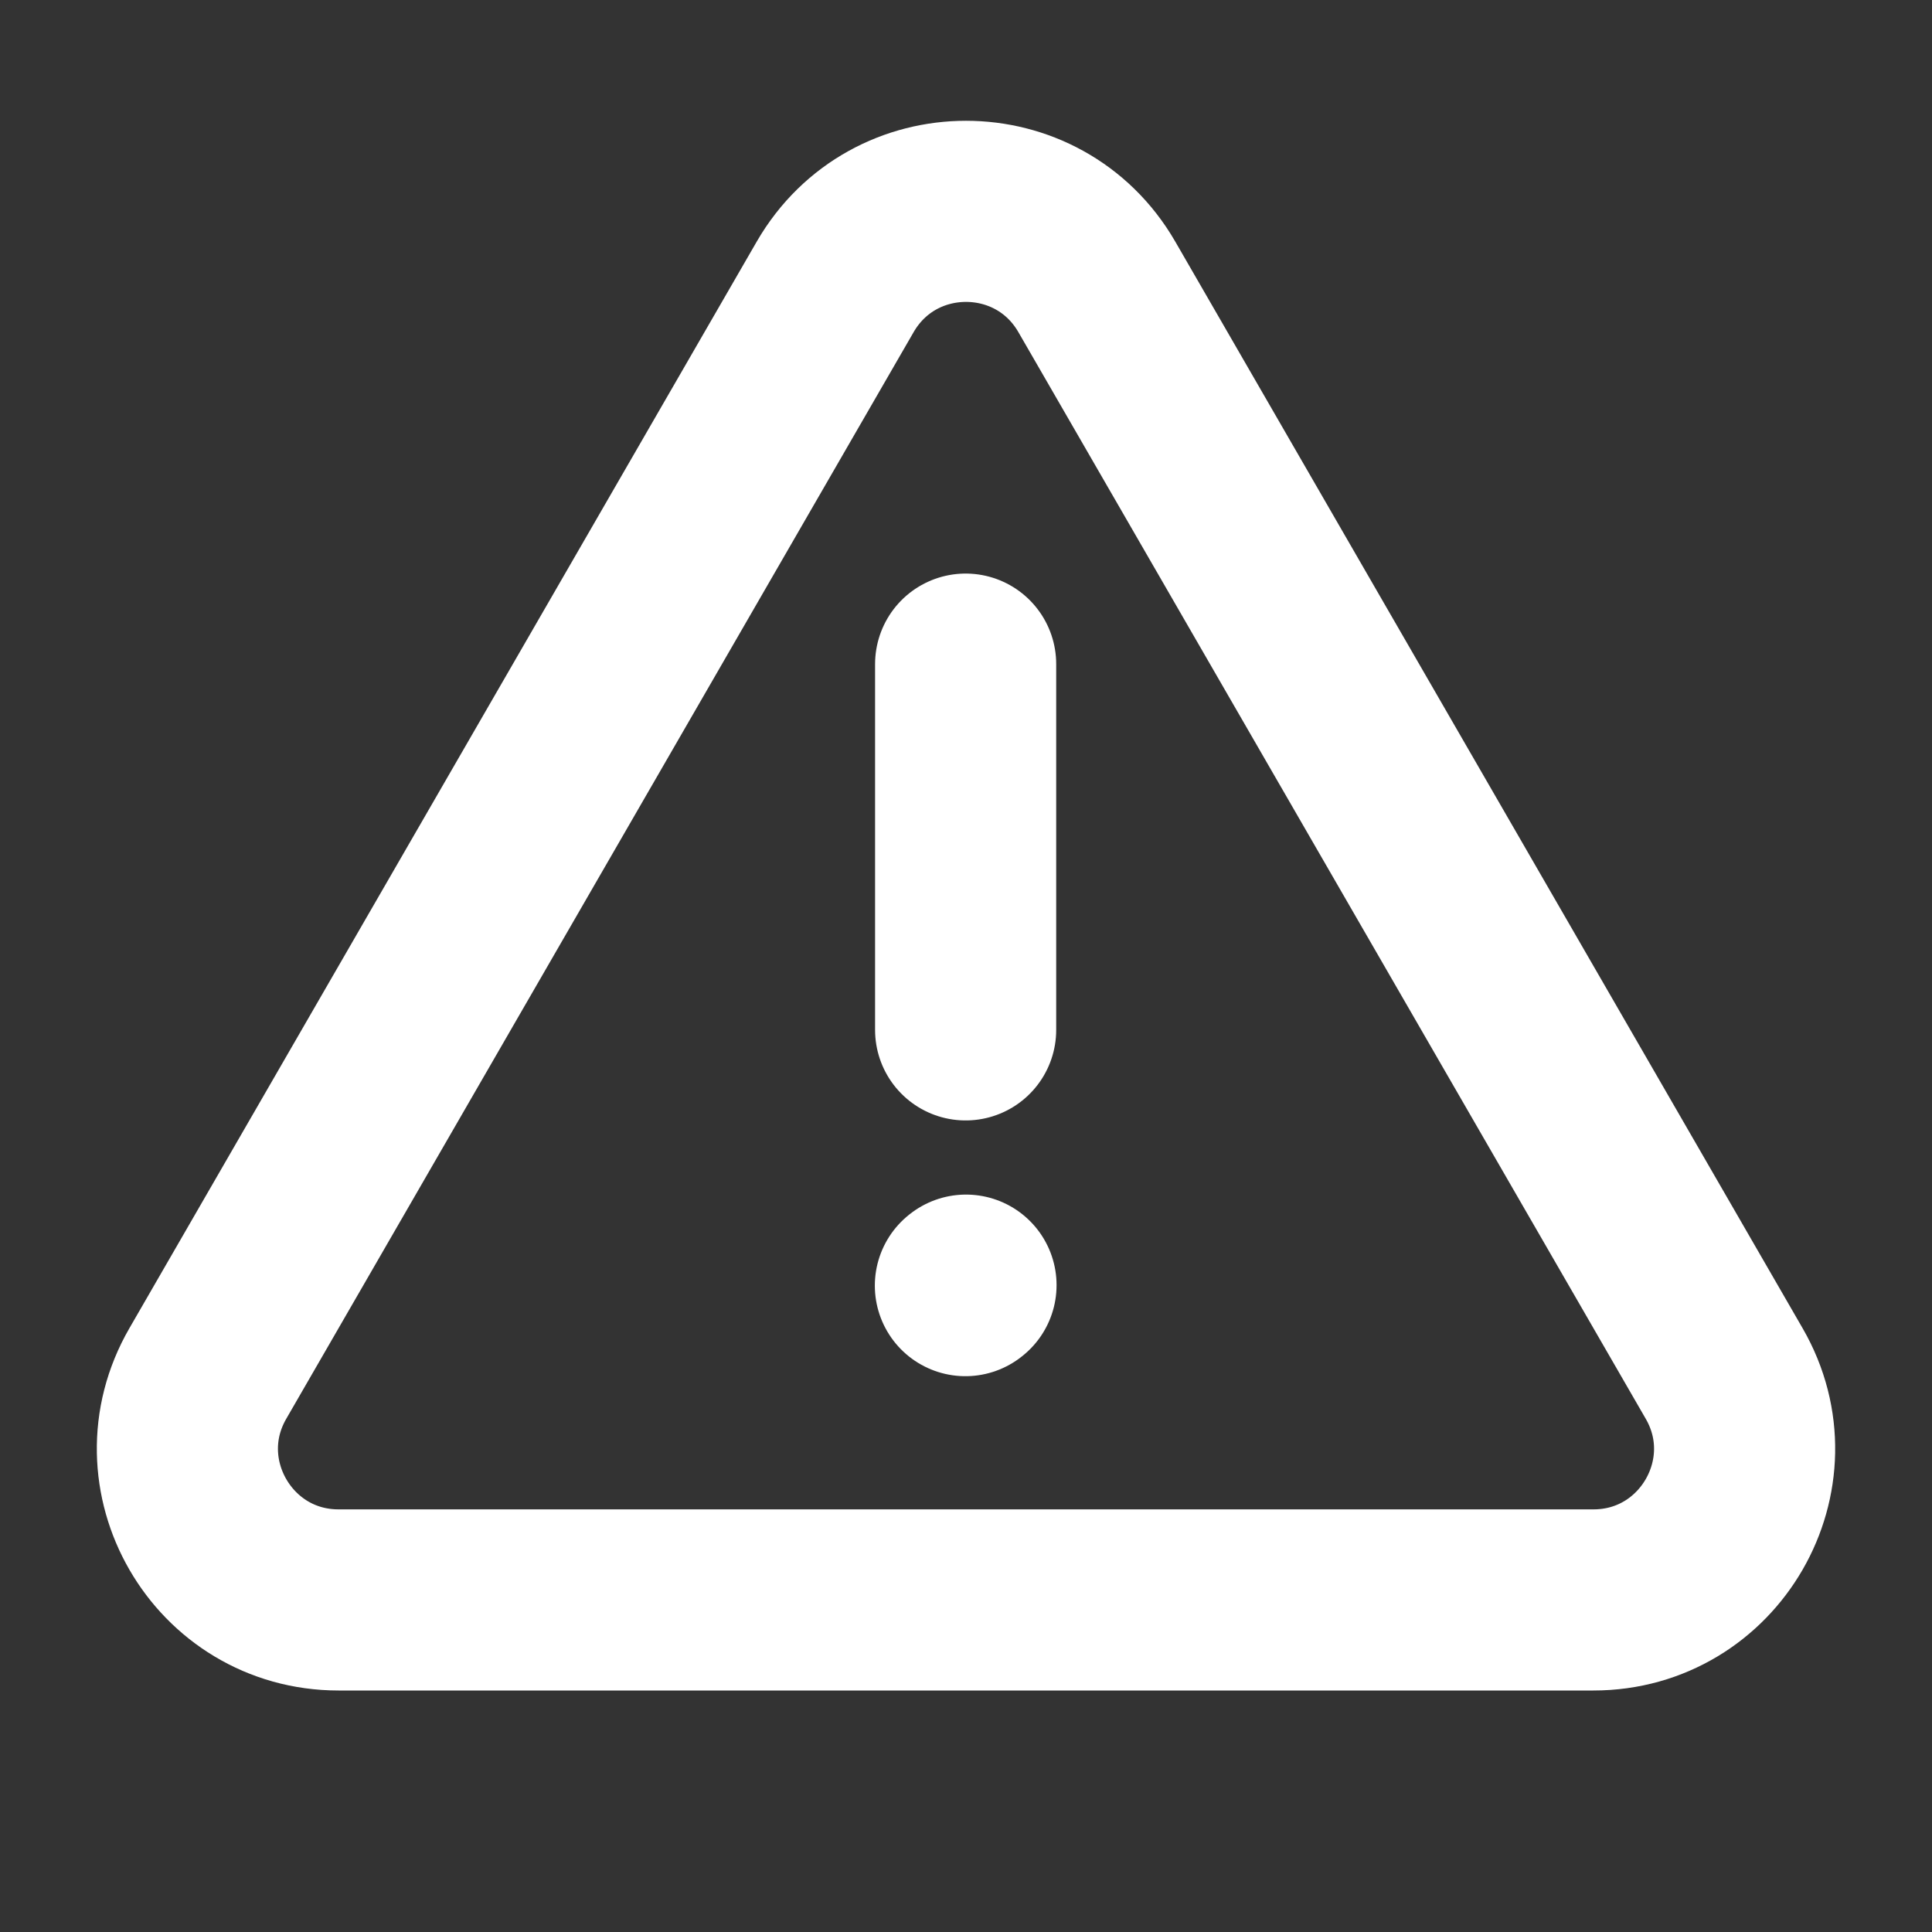
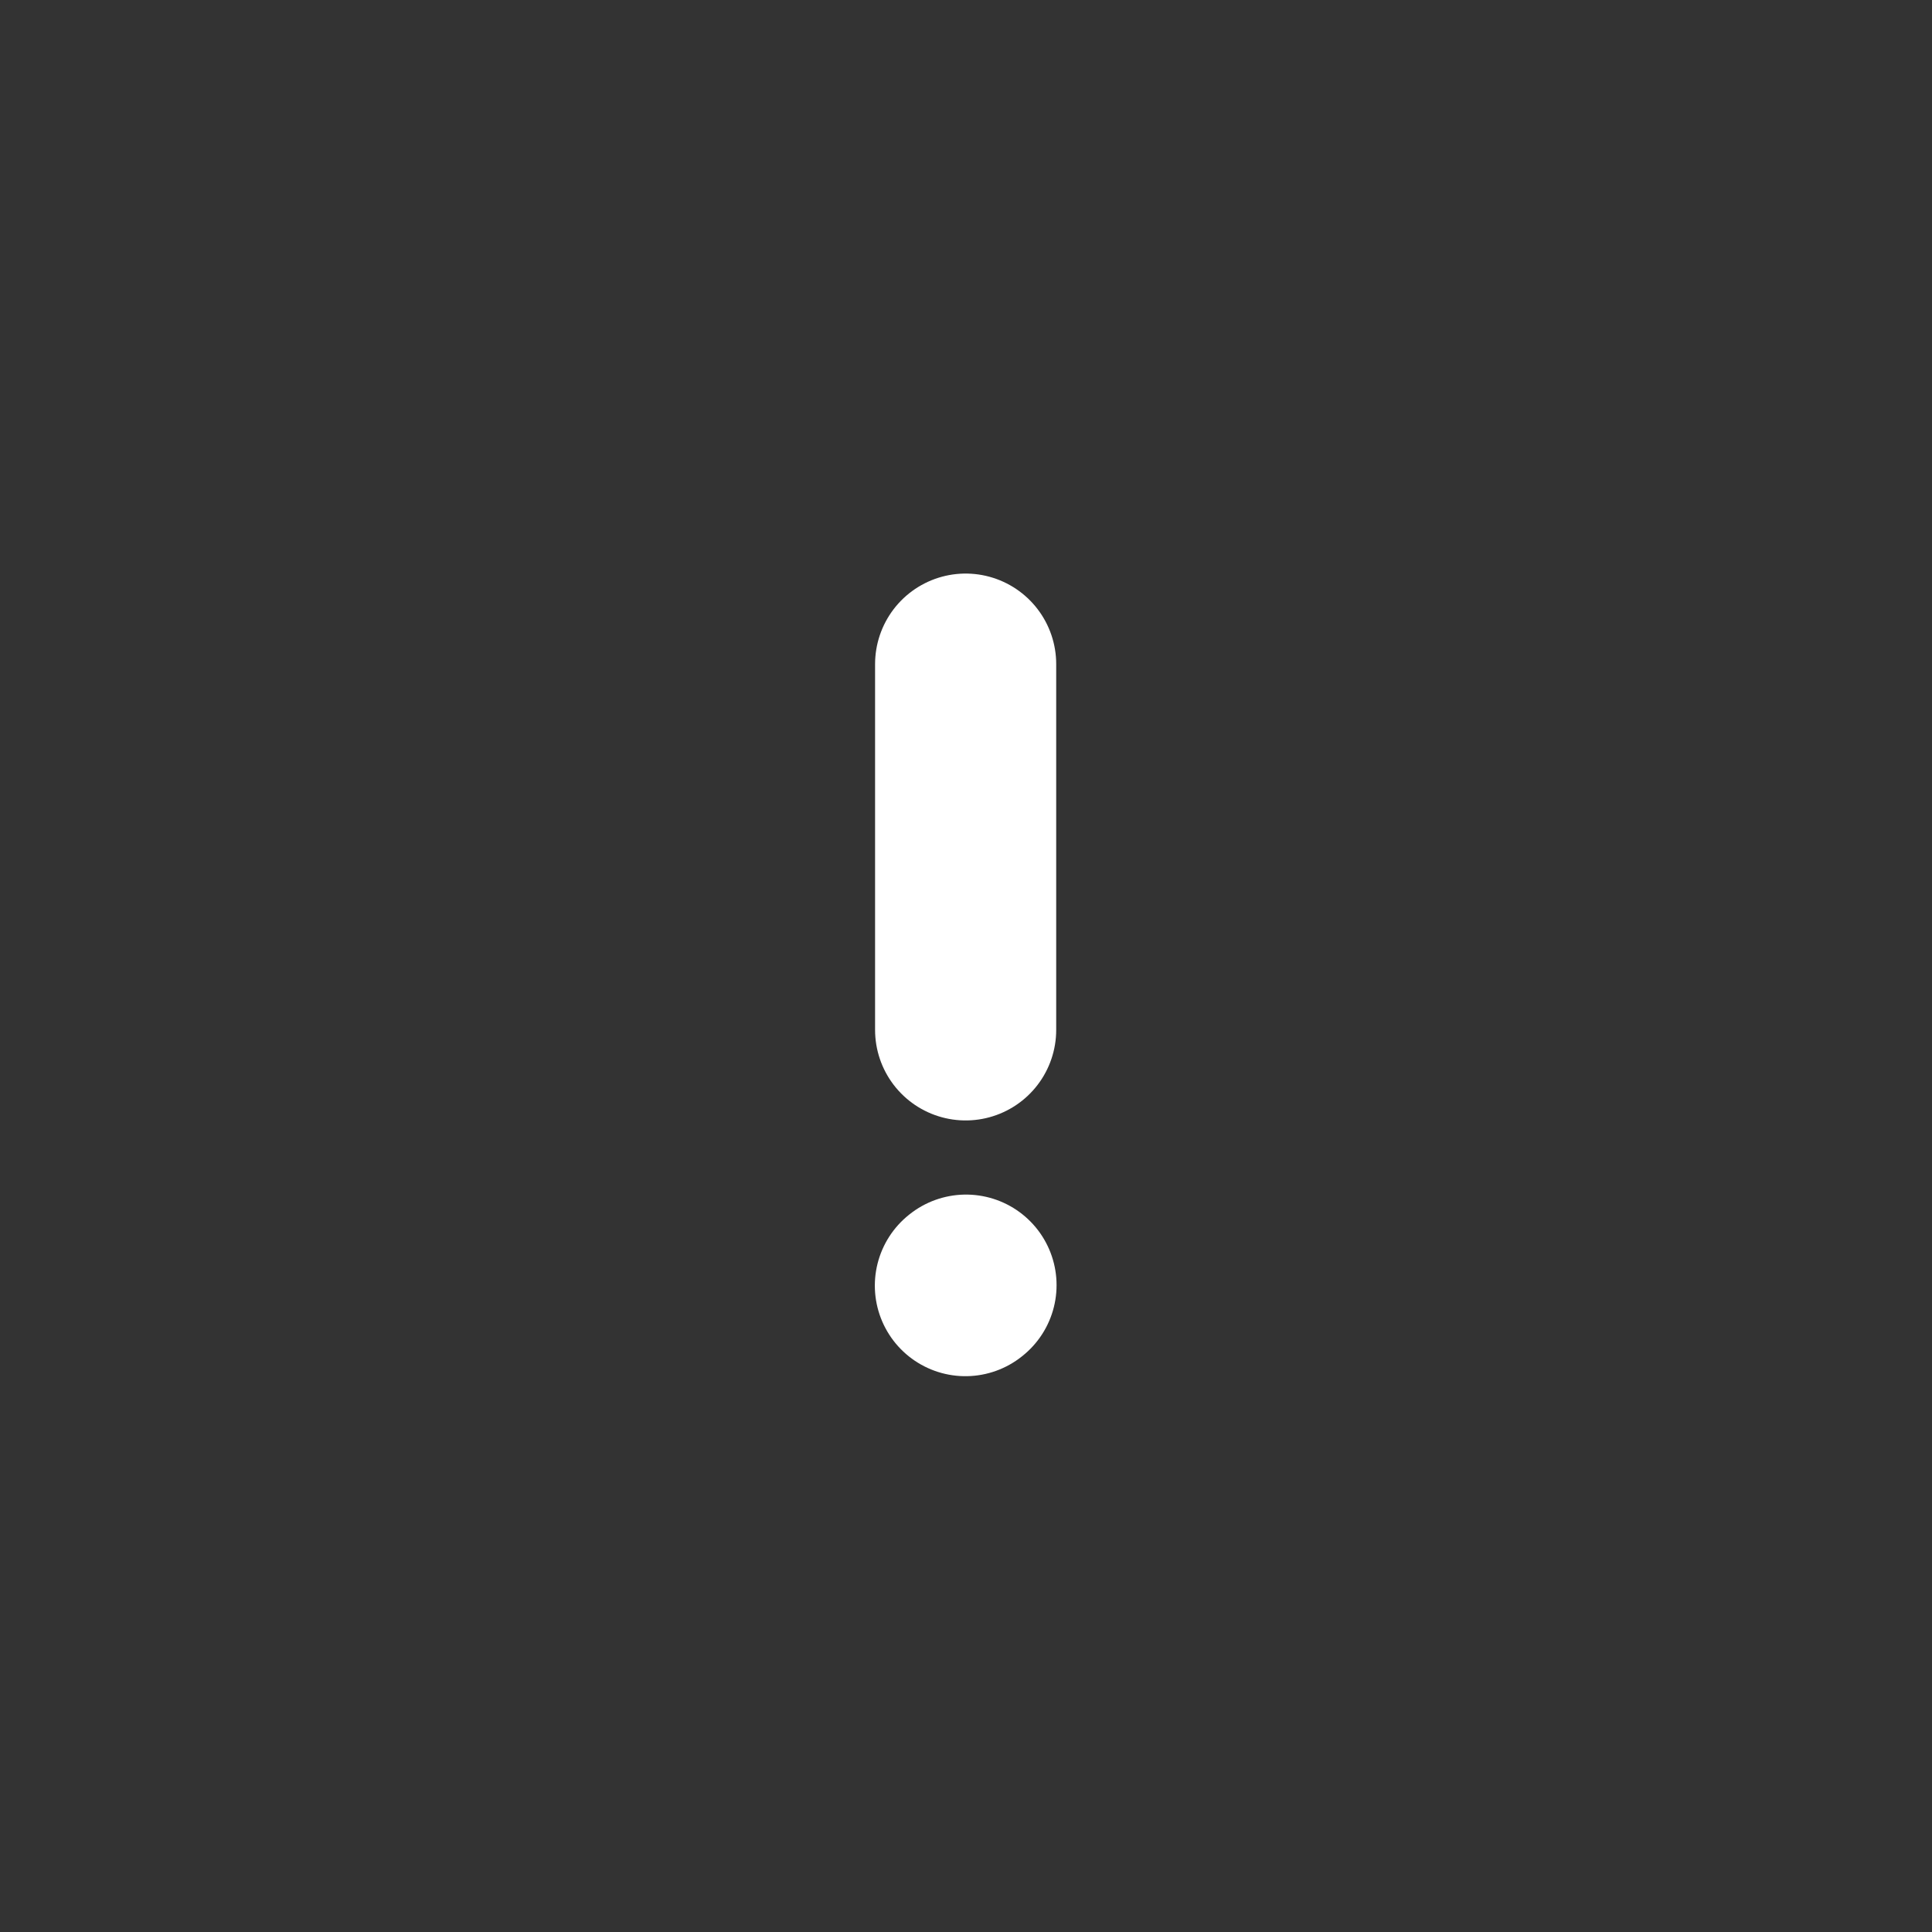
<svg xmlns="http://www.w3.org/2000/svg" width="16" height="16" viewBox="0 0 16 16" fill="none">
  <rect x="0" y="0" width="16" height="16" fill="#333333" stroke="none" />
-   <path d="M9.083 2.375L14.279 11.375C14.76 12.208 14.158 13.25 13.196 13.25H2.804C1.842 13.25 1.24 12.208 1.721 11.375L6.917 2.375C7.399 1.542 8.601 1.542 9.083 2.375Z" stroke="white" stroke-width="1.5" />
  <path d="M7.995 10.647L8 10.643M7.997 5.5V8.529" stroke="white" stroke-width="1.5" stroke-linecap="round" />
</svg>